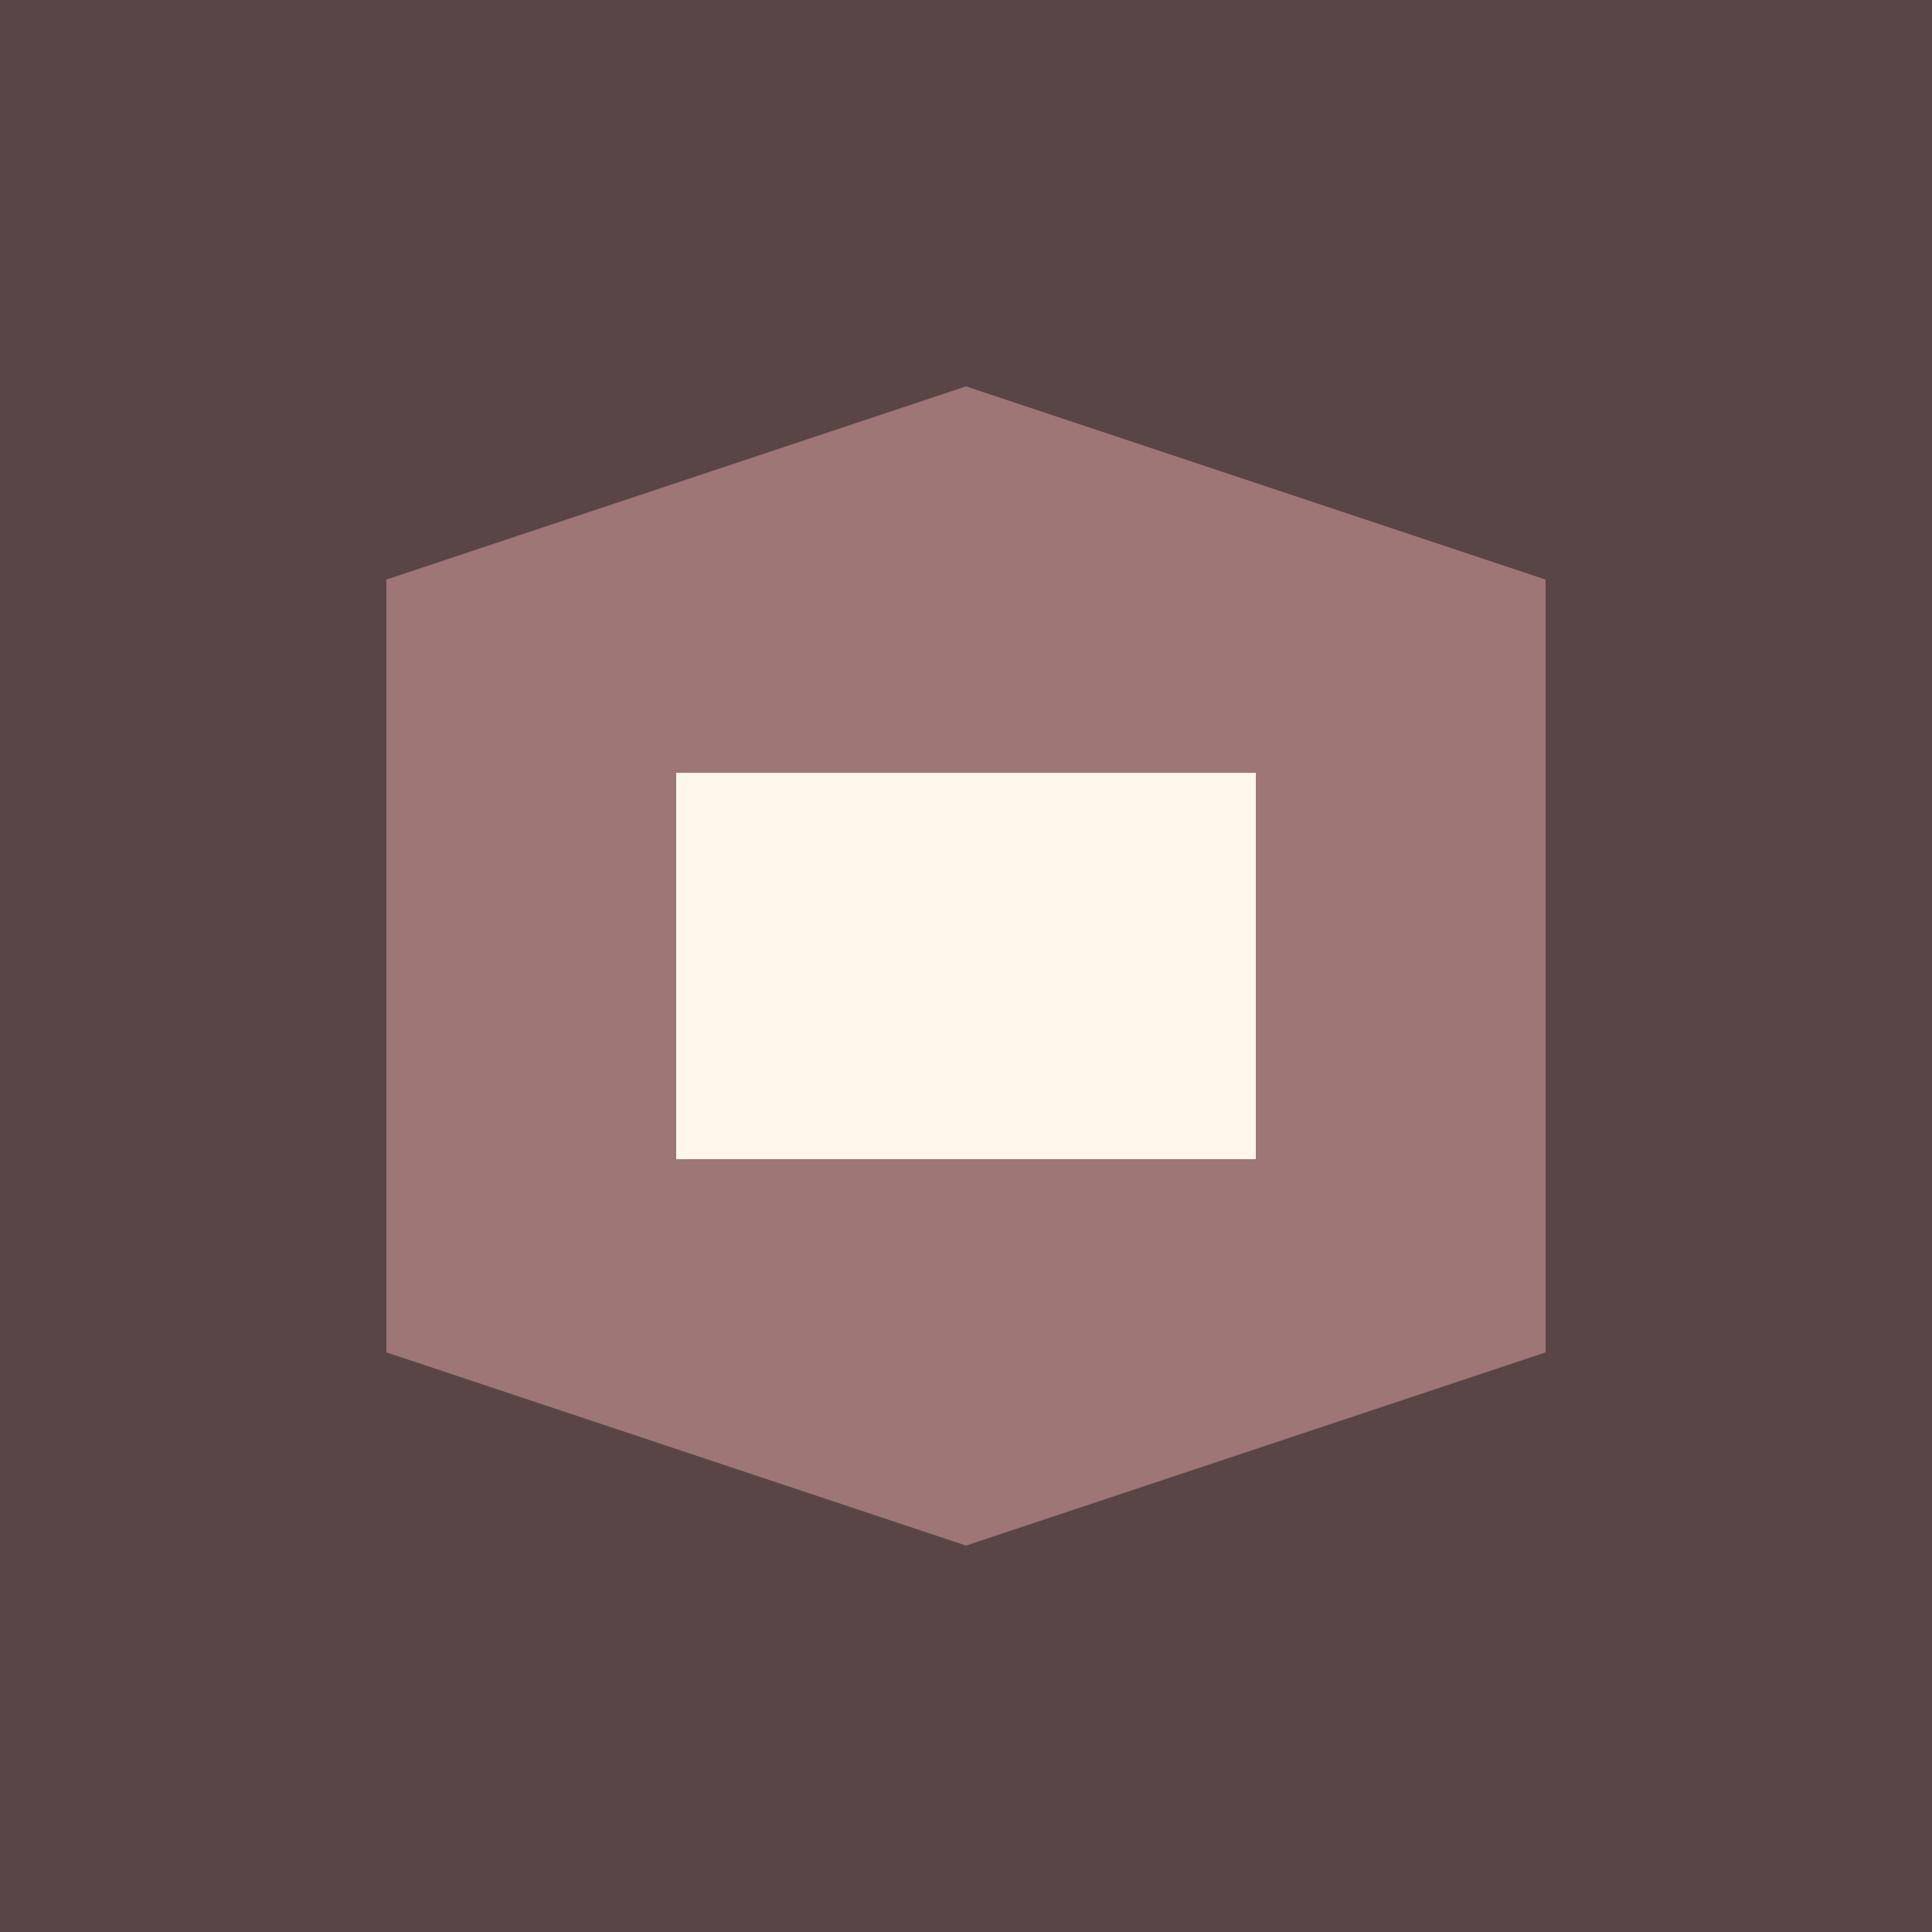
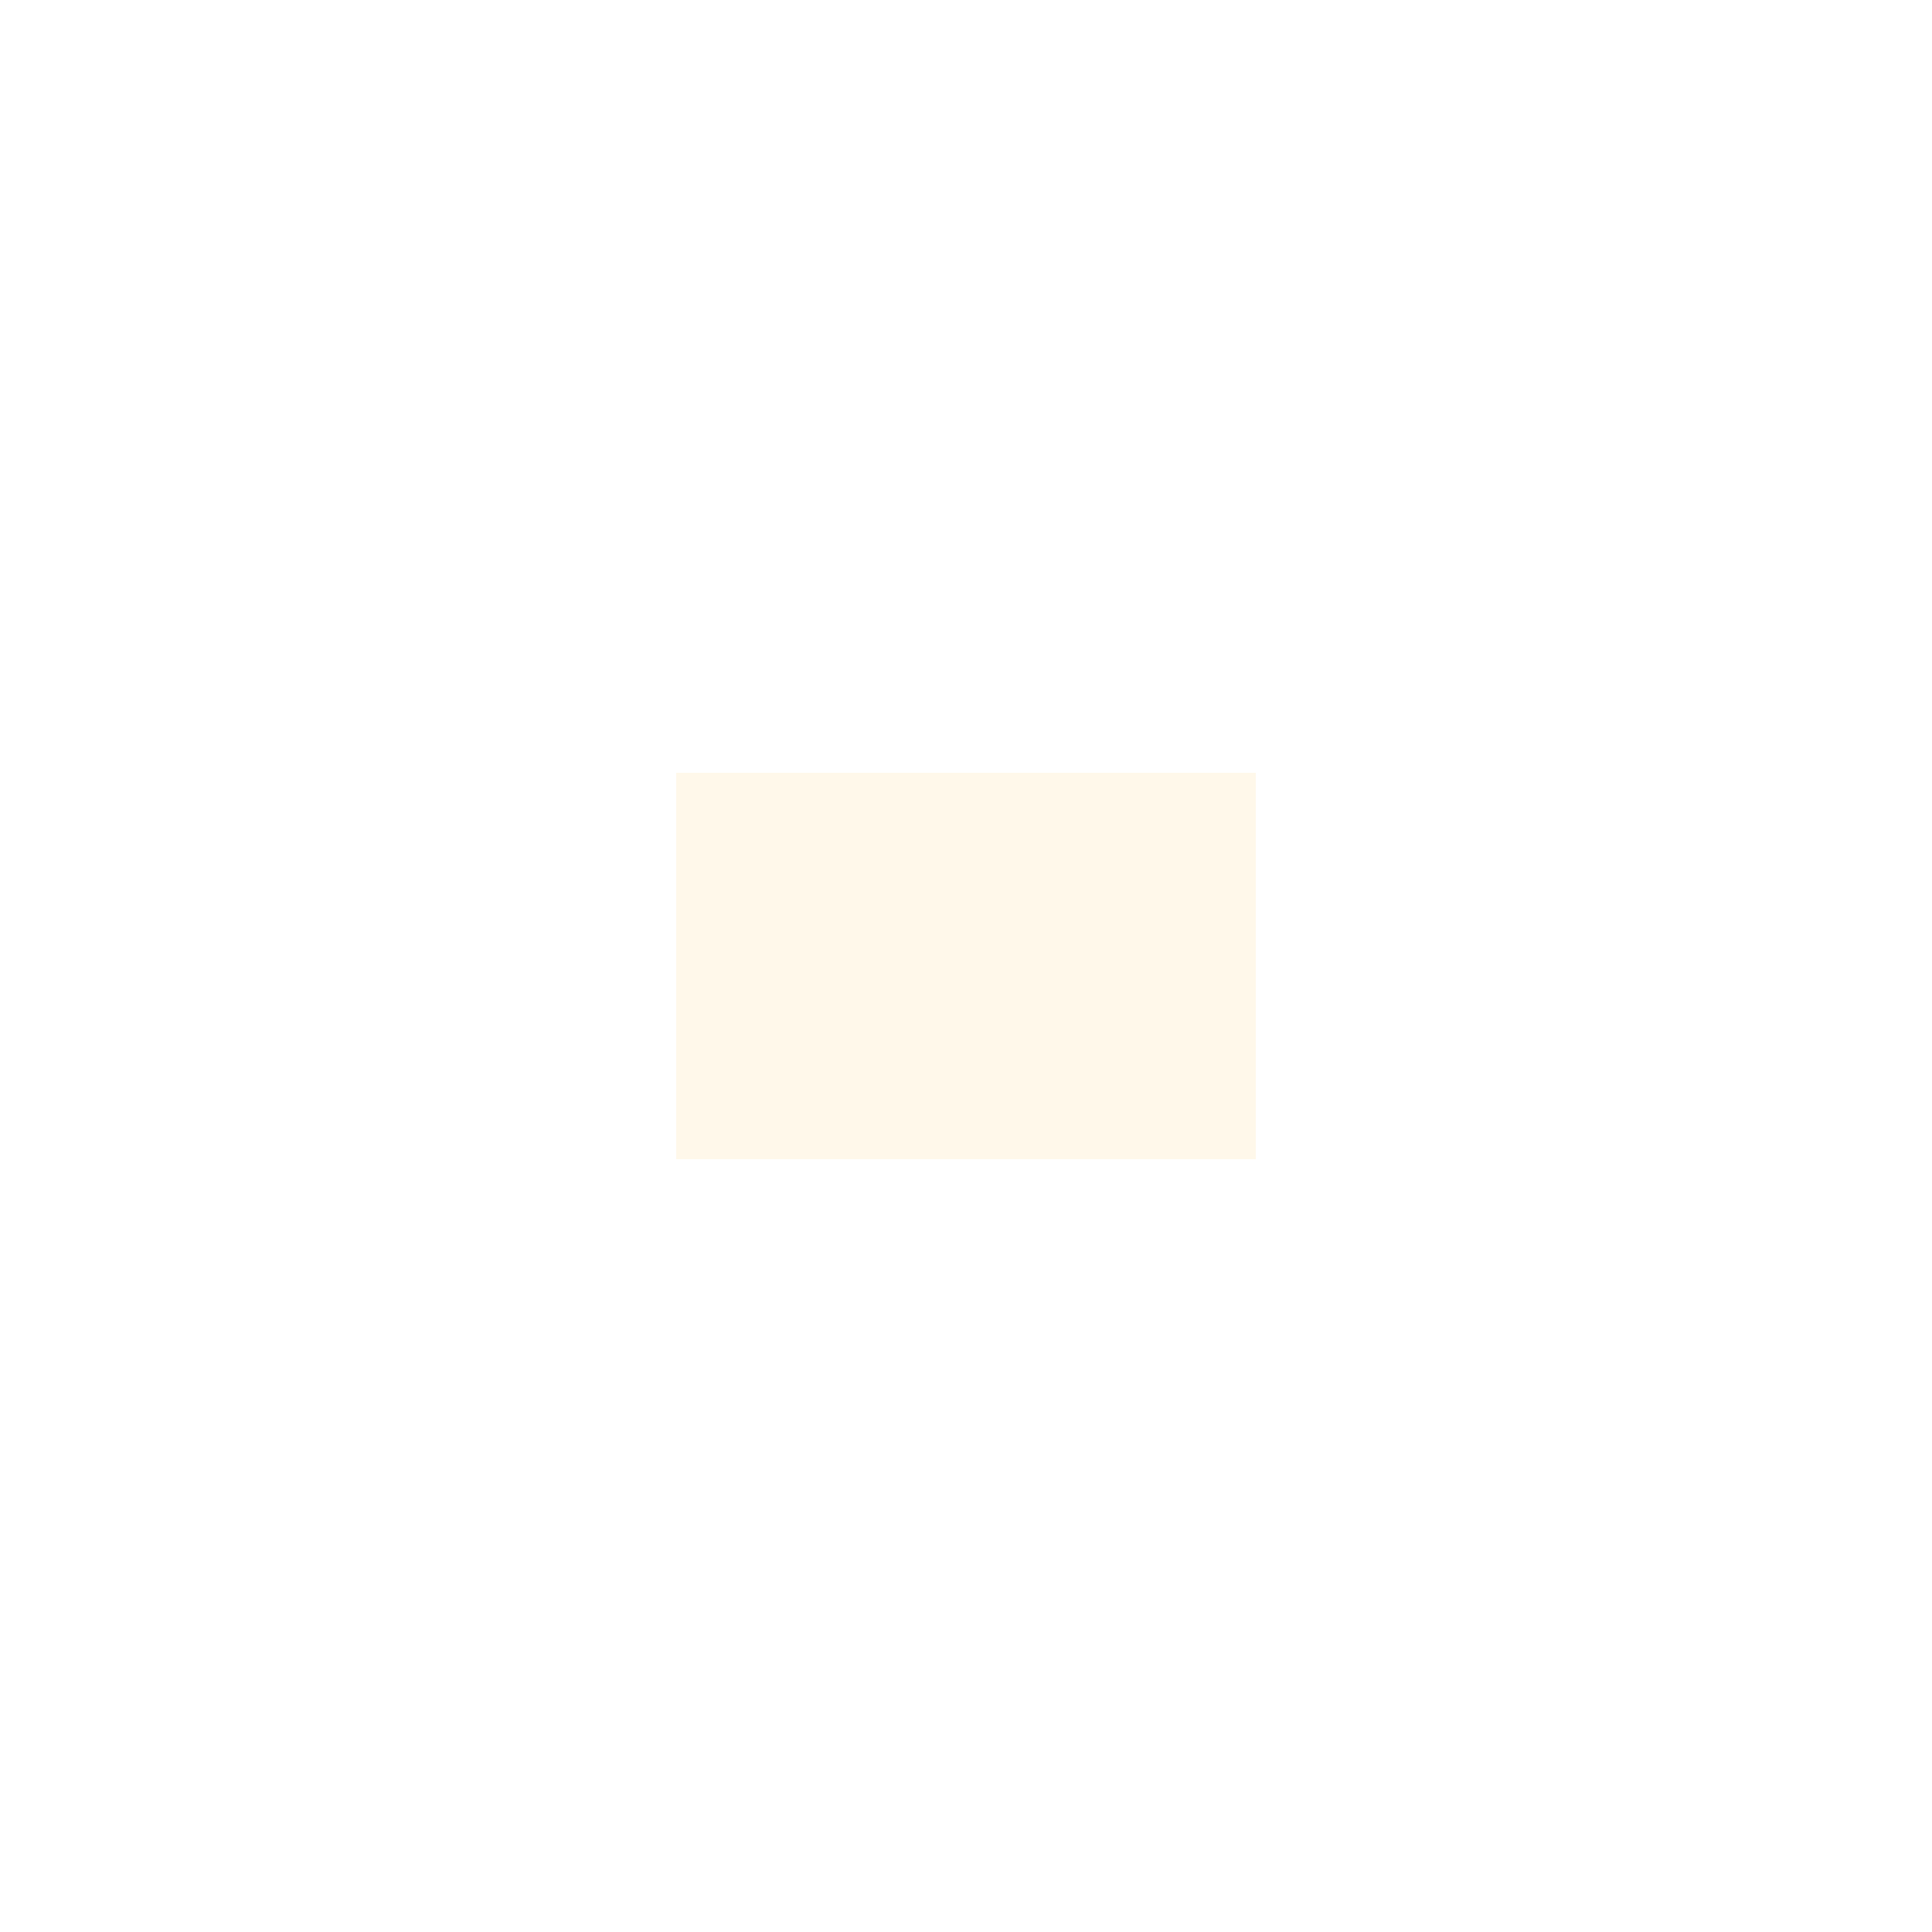
<svg xmlns="http://www.w3.org/2000/svg" viewBox="0 0 100 100">
-   <rect width="100" height="100" fill="#594545" />
-   <path d="M20 30 L50 20 L80 30 L80 70 L50 80 L20 70 Z" fill="#9E7676" />
  <rect x="35" y="40" width="30" height="20" fill="#FFF8EA" />
</svg>